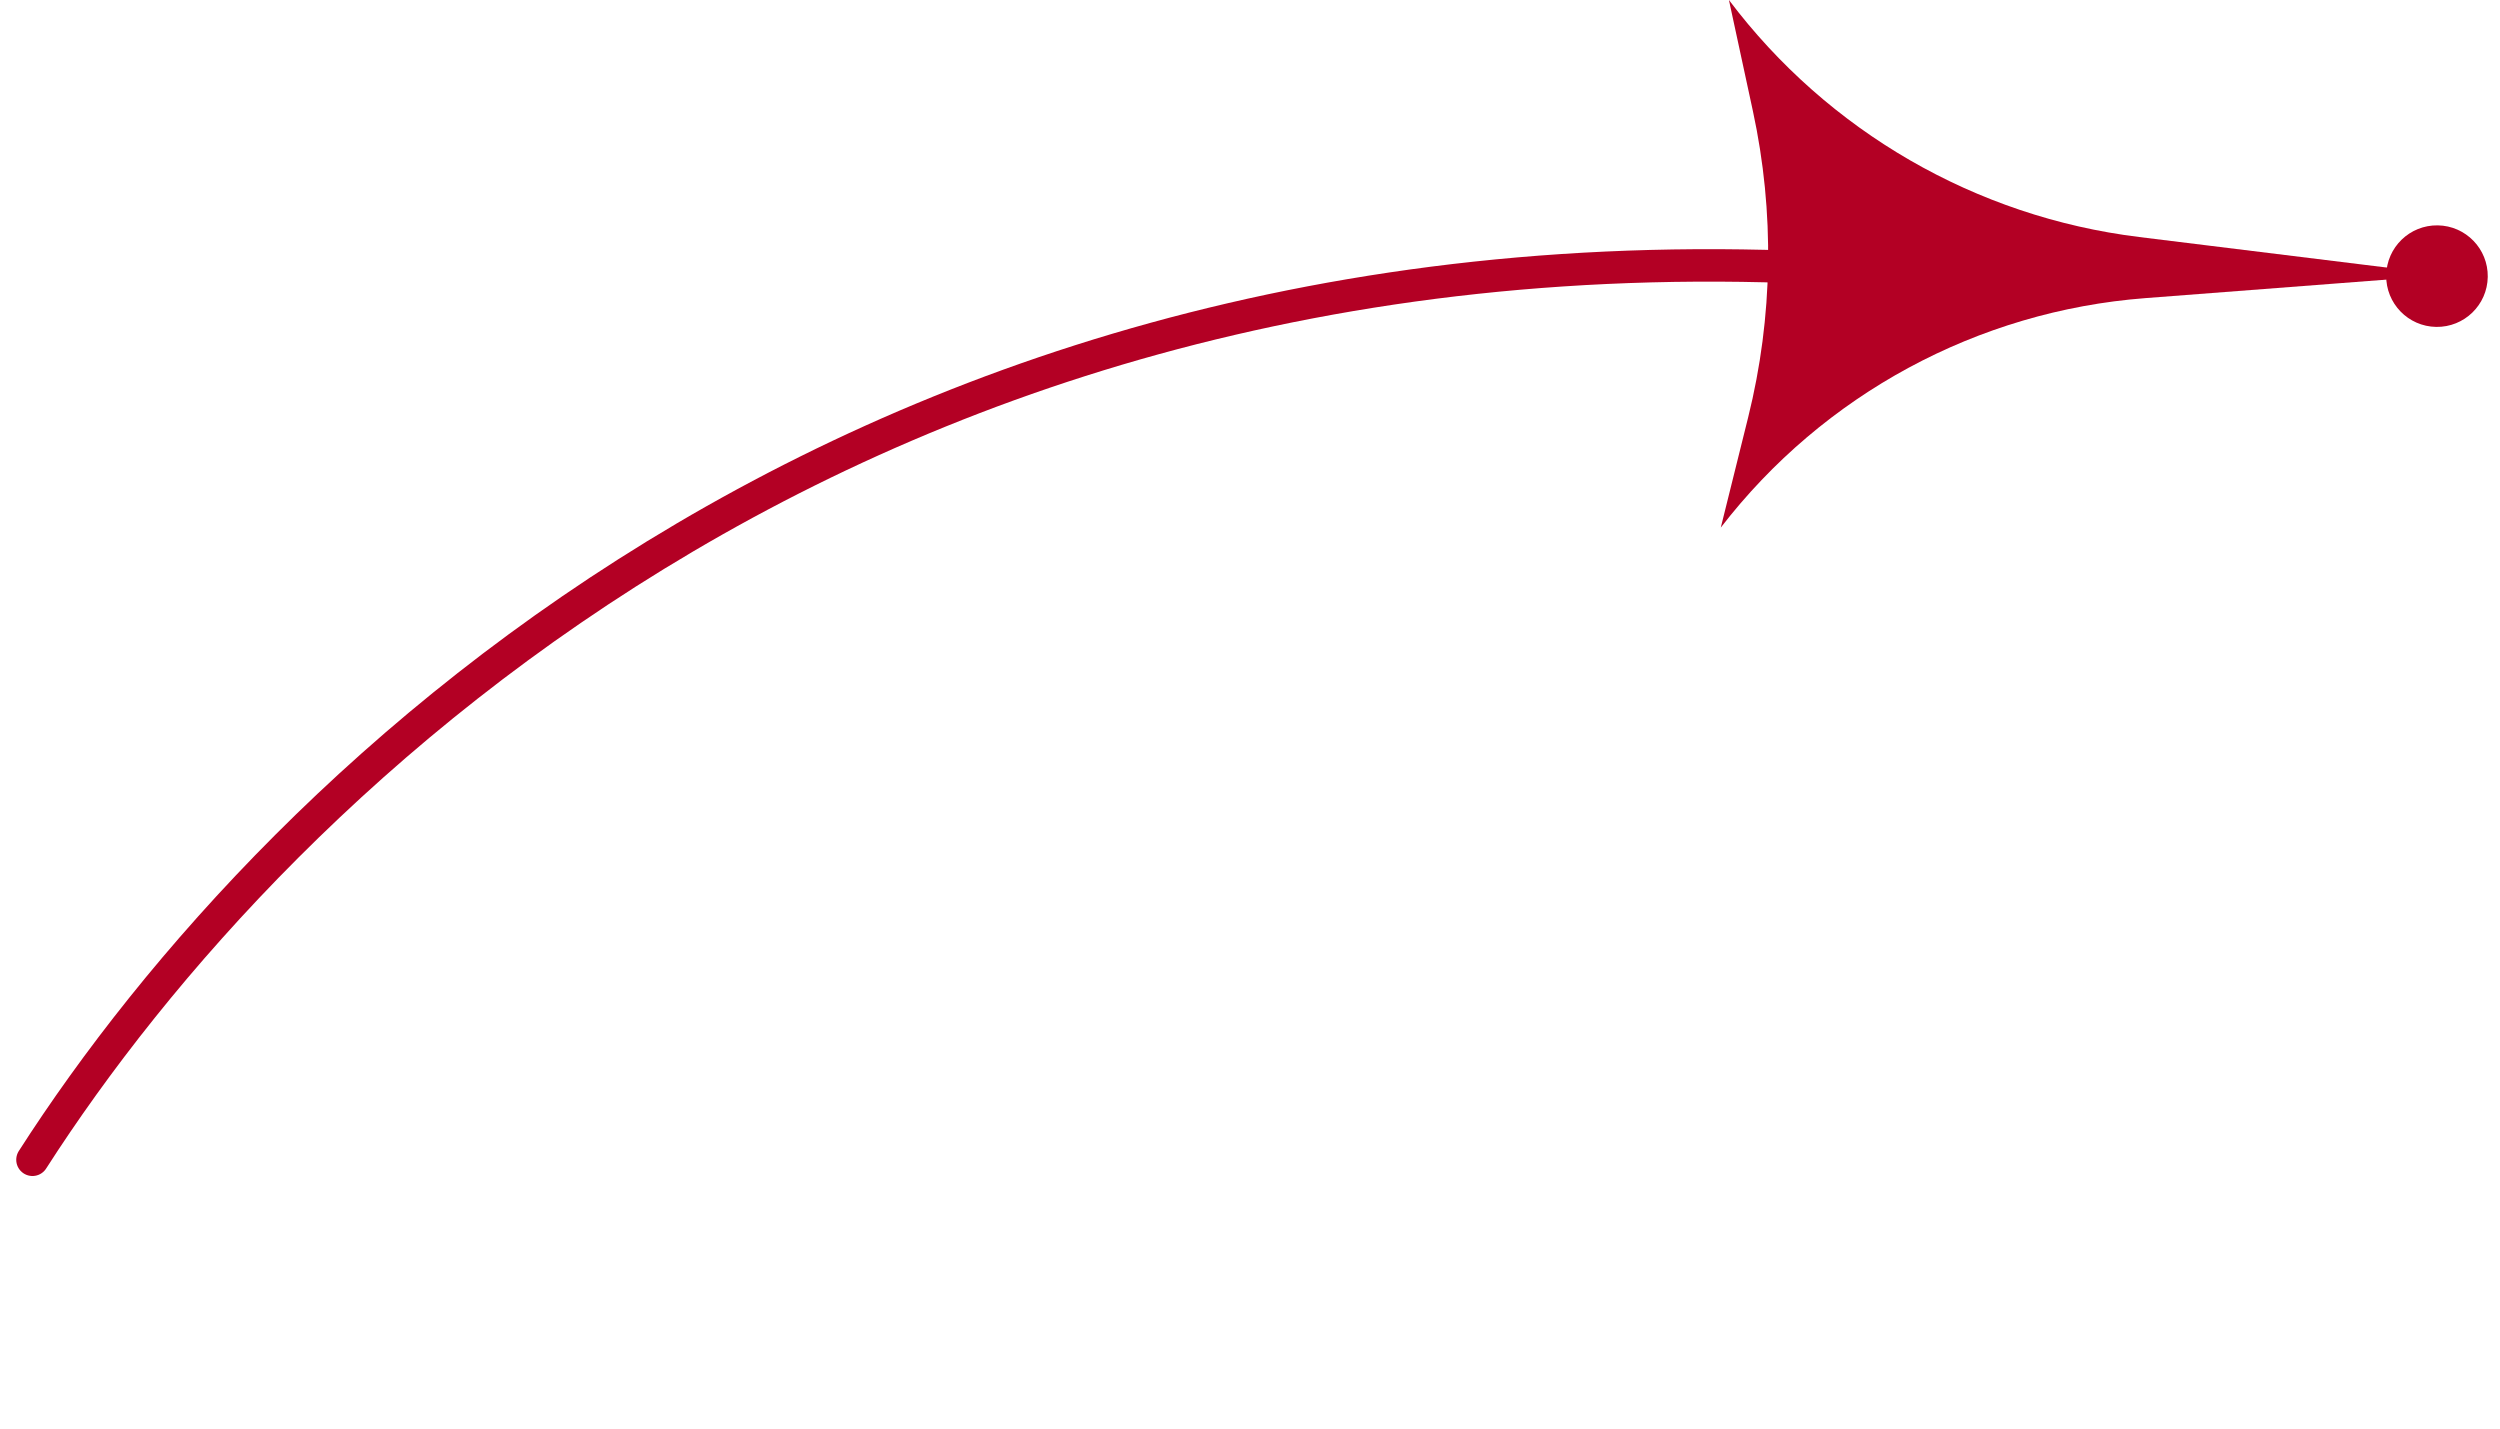
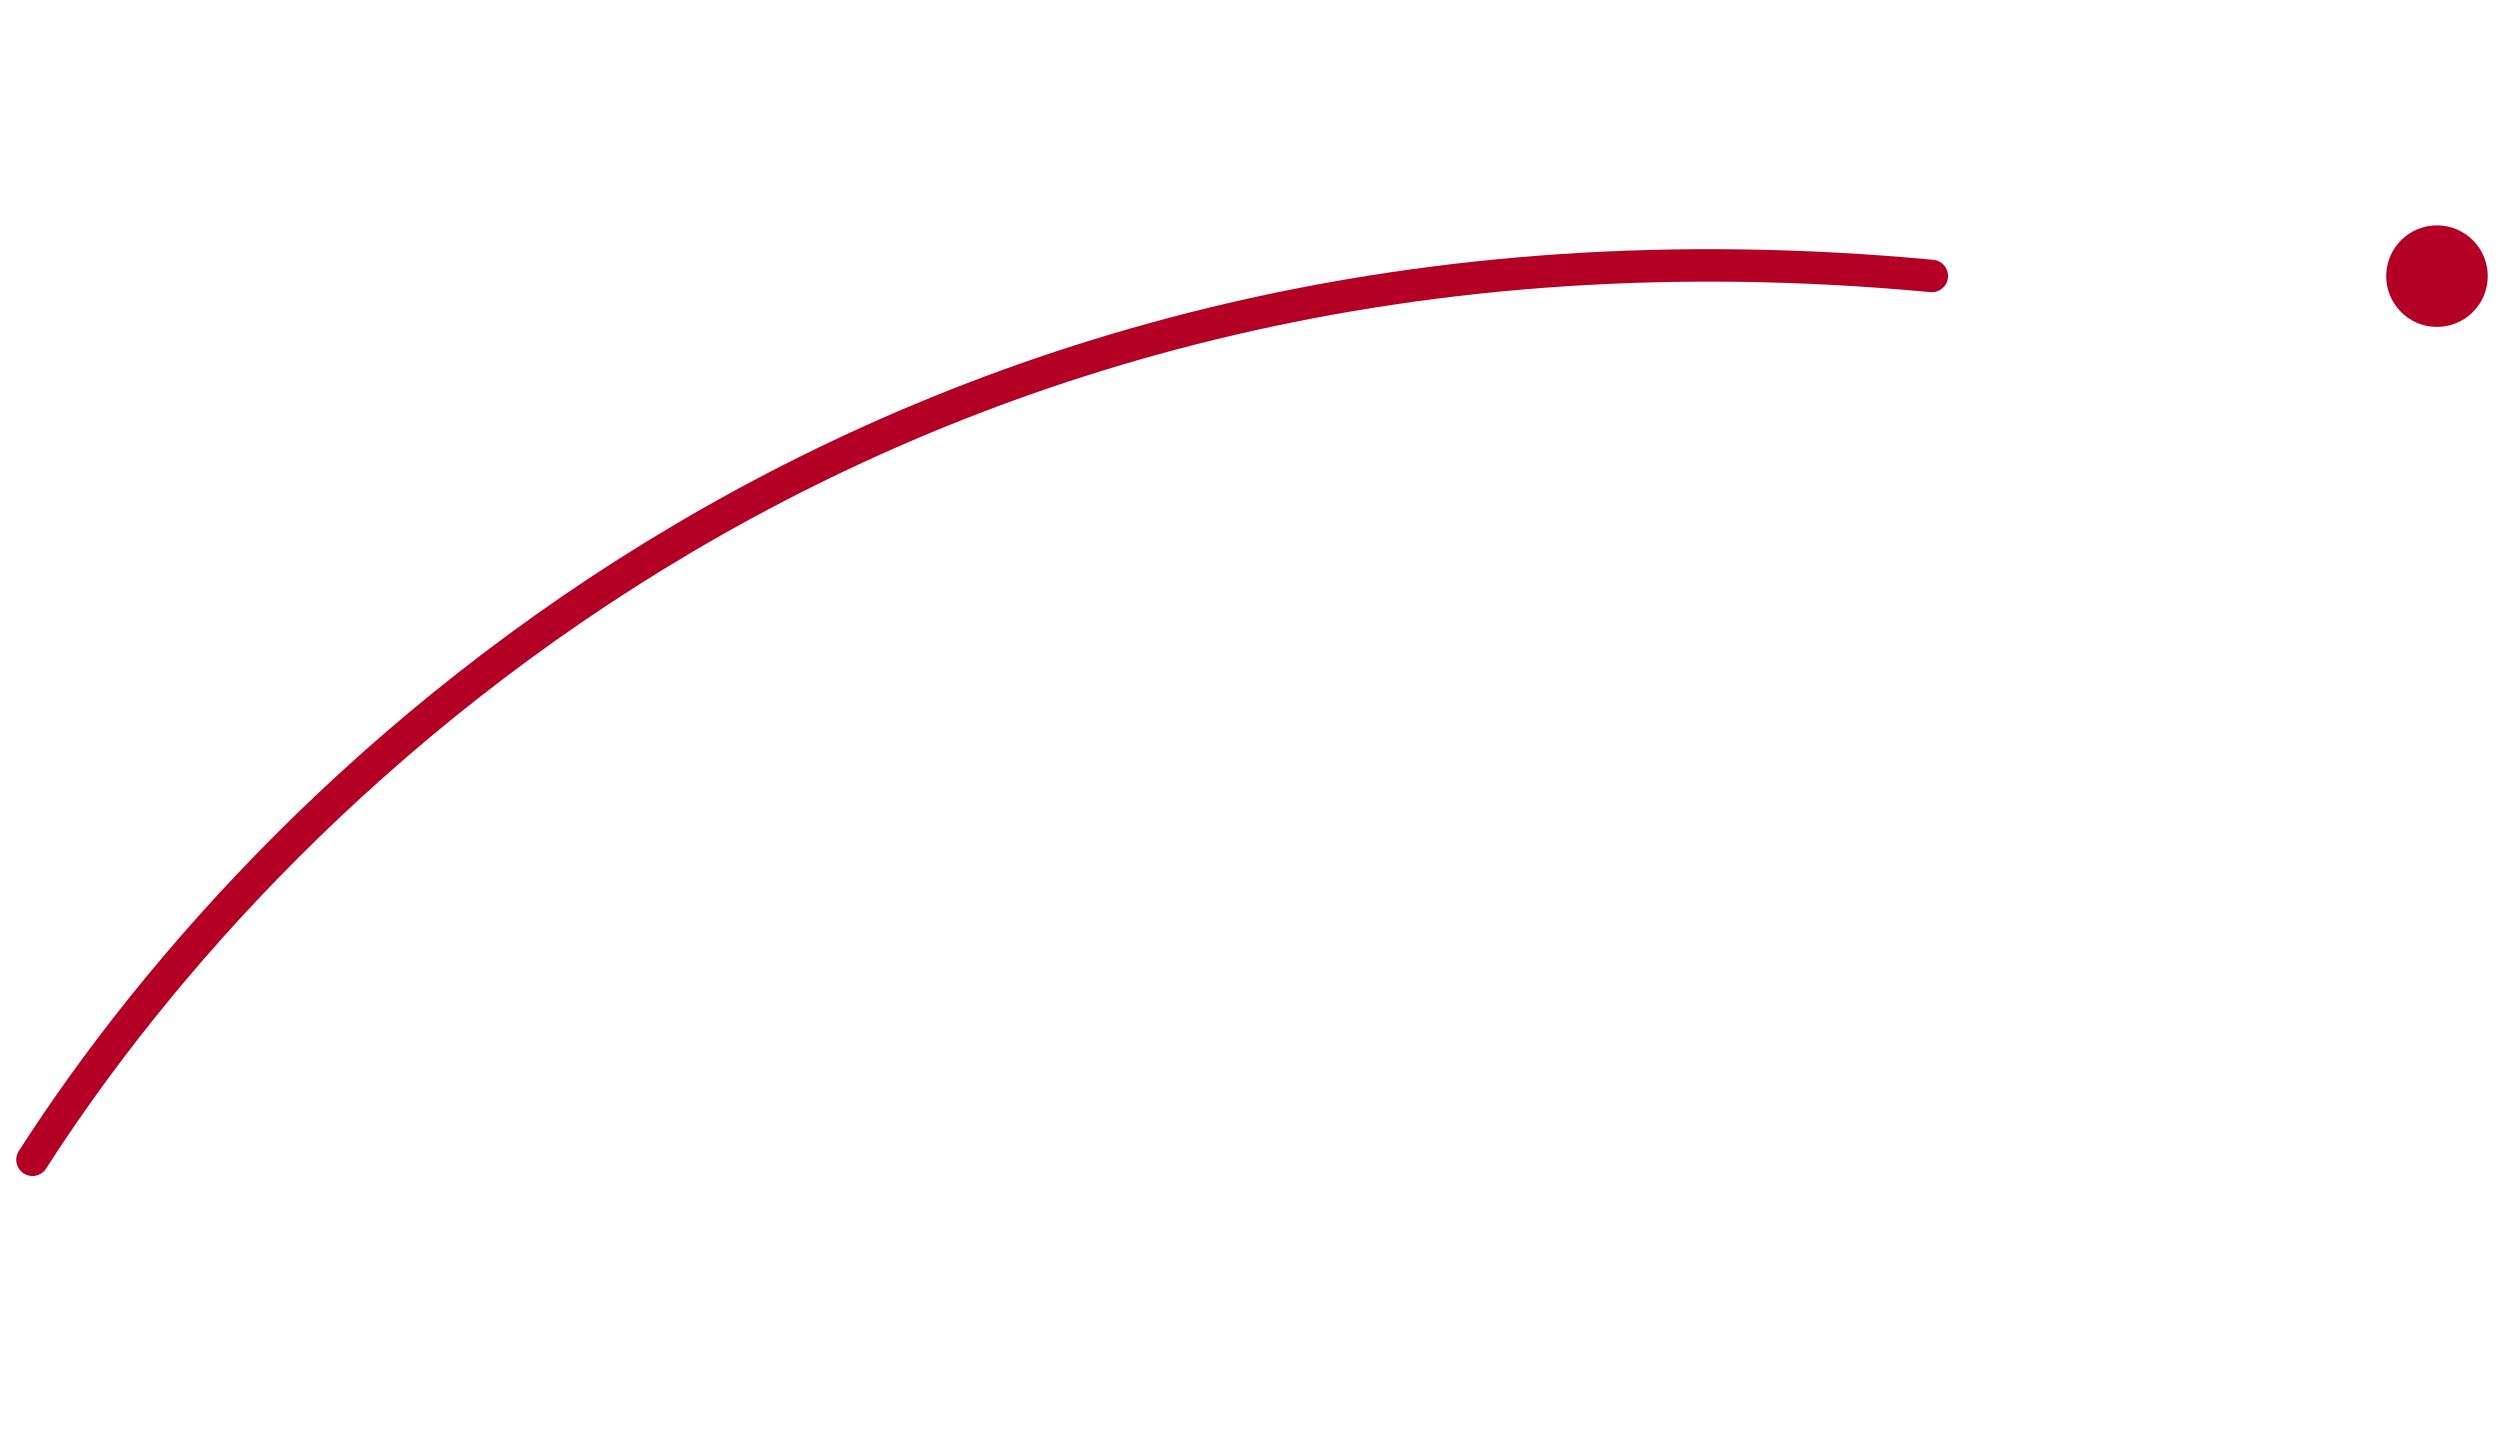
<svg xmlns="http://www.w3.org/2000/svg" width="77" height="44" viewBox="0 0 77 44" fill="none">
  <path d="M1 35.721C8.572 23.912 27.5 5.5 59.5 8.5" stroke="#B30024" stroke-linecap="round" />
-   <path d="M75.364 8.469L66.078 9.182C60.914 9.578 56.161 12.147 53 16.25L53.844 12.851C54.612 9.761 54.662 6.536 53.99 3.424L53.251 -4.96363e-05C56.298 4.045 60.858 6.68 65.884 7.3L75.364 8.469Z" fill="#B30024" />
  <circle cx="75.059" cy="8.505" r="1.564" transform="rotate(90.886 75.059 8.505)" fill="#B30024" />
</svg>